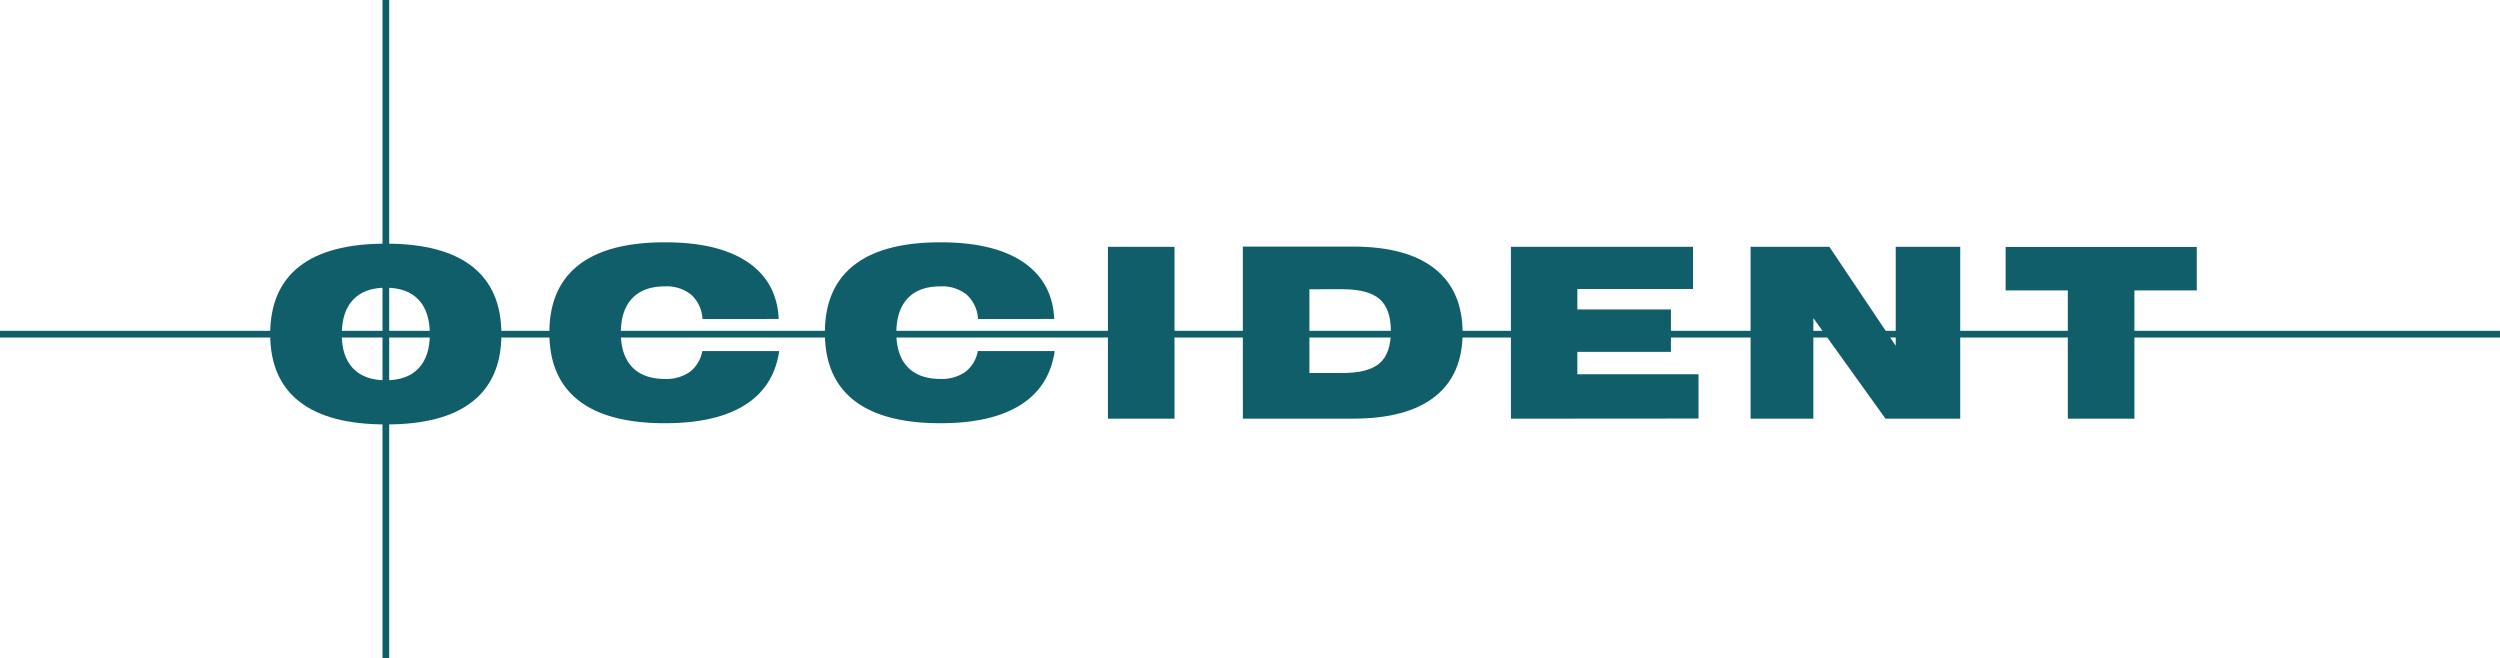
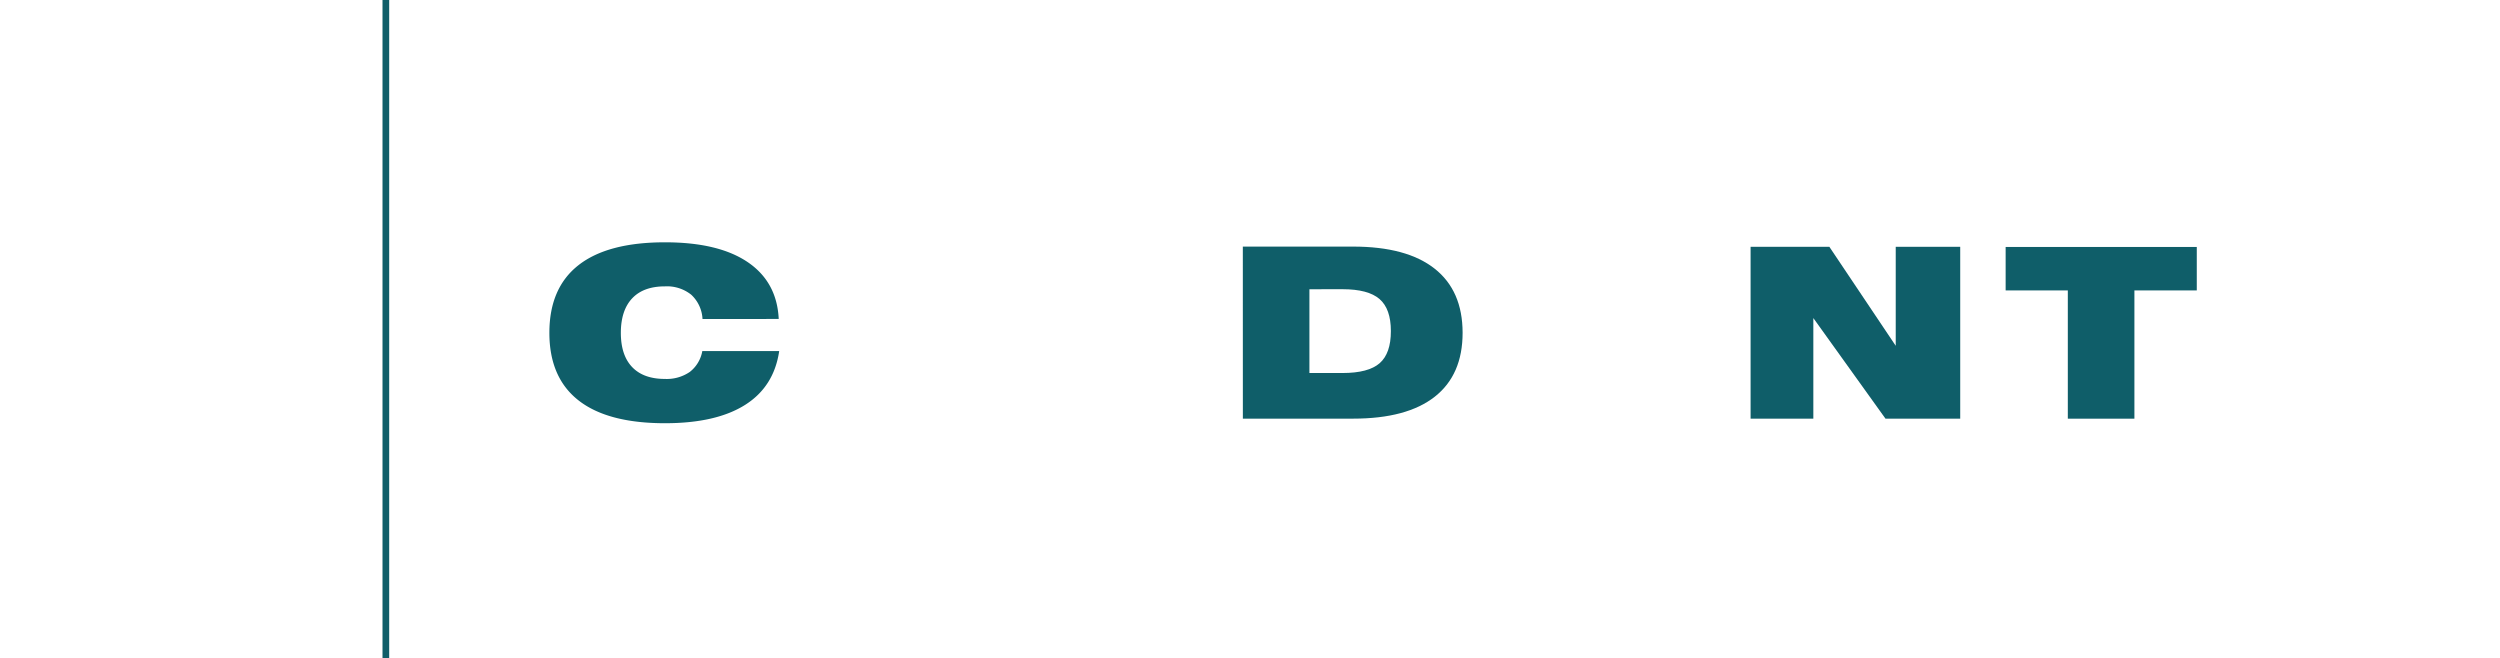
<svg xmlns="http://www.w3.org/2000/svg" id="Layer_1" data-name="Layer 1" viewBox="0 0 747.89 196.92">
  <defs>
    <style>.cls-1{fill:#0f5e69;}</style>
  </defs>
  <title>occident_logo</title>
  <rect class="cls-1" x="114.43" width="2" height="196.92" />
-   <rect class="cls-1" y="98.97" width="747.89" height="2" />
  <path class="cls-1" d="M210.16,94.46a10.61,10.61,0,0,0-3.37-7.26,11.64,11.64,0,0,0-7.89-2.5q-6.4,0-9.78,3.58t-3.39,10.32q0,6.71,3.39,10.25t9.78,3.54a12.2,12.2,0,0,0,7.46-2.1,10.11,10.11,0,0,0,3.74-6.24h23q-1.56,10.67-10.24,16.13t-23.93,5.46q-17.14,0-25.86-6.83t-8.72-20.21q0-13.42,8.72-20.25t25.86-6.83q16,0,24.75,5.93t9.28,17Z" transform="translate(0 0.97)" />
-   <path class="cls-1" d="M292.58,94.46a10.61,10.61,0,0,0-3.37-7.26,11.64,11.64,0,0,0-7.89-2.5q-6.4,0-9.78,3.58t-3.39,10.32q0,6.71,3.39,10.25t9.78,3.54a12.2,12.2,0,0,0,7.46-2.1,10.11,10.11,0,0,0,3.74-6.24h23q-1.56,10.67-10.24,16.13t-23.93,5.46q-17.14,0-25.86-6.83t-8.72-20.21q0-13.42,8.72-20.25t25.86-6.83q16,0,24.75,5.93t9.28,17Z" transform="translate(0 0.97)" />
-   <path class="cls-1" d="M331.44,124.28V72.87h19.92v51.41Z" transform="translate(0 0.97)" />
  <path class="cls-1" d="M371.8,72.8h33q16,0,24.37,6.59t8.38,19.2q0,12.58-8.34,19.13t-24.4,6.55h-33Zm19.92,12.76v25.06h9.91q7.75,0,11.11-2.94t3.35-9.61q0-6.64-3.39-9.58t-11.07-2.94Z" transform="translate(0 0.97)" />
-   <path class="cls-1" d="M452,124.28V72.87h54.47V85.49H471.87v6.12h28v12.69h-28V111h36.25v13.24Z" transform="translate(0 0.97)" />
  <path class="cls-1" d="M523.7,124.28V72.87h23.57l19.85,29.61V72.87h19.29v51.41H564.06l-21.59-30.1v30.1Z" transform="translate(0 0.97)" />
  <path class="cls-1" d="M618.6,124.28V85.91H600v-13h57.18v13H638.52v38.37Z" transform="translate(0 0.97)" />
-   <path class="cls-1" d="M80.83,99q0-13.42,8.72-20.25t25.86-6.83q17.14,0,25.86,6.83T150,99q0,13.38-8.72,20.21T115.42,126q-17.14,0-25.86-6.83T80.83,99Zm21.41,0q0,6.71,3.39,10.25t9.78,3.54q6.4,0,9.78-3.54T128.59,99q0-6.74-3.39-10.32t-9.78-3.58q-6.4,0-9.78,3.58T102.25,99Z" transform="translate(0 0.97)" />
</svg>